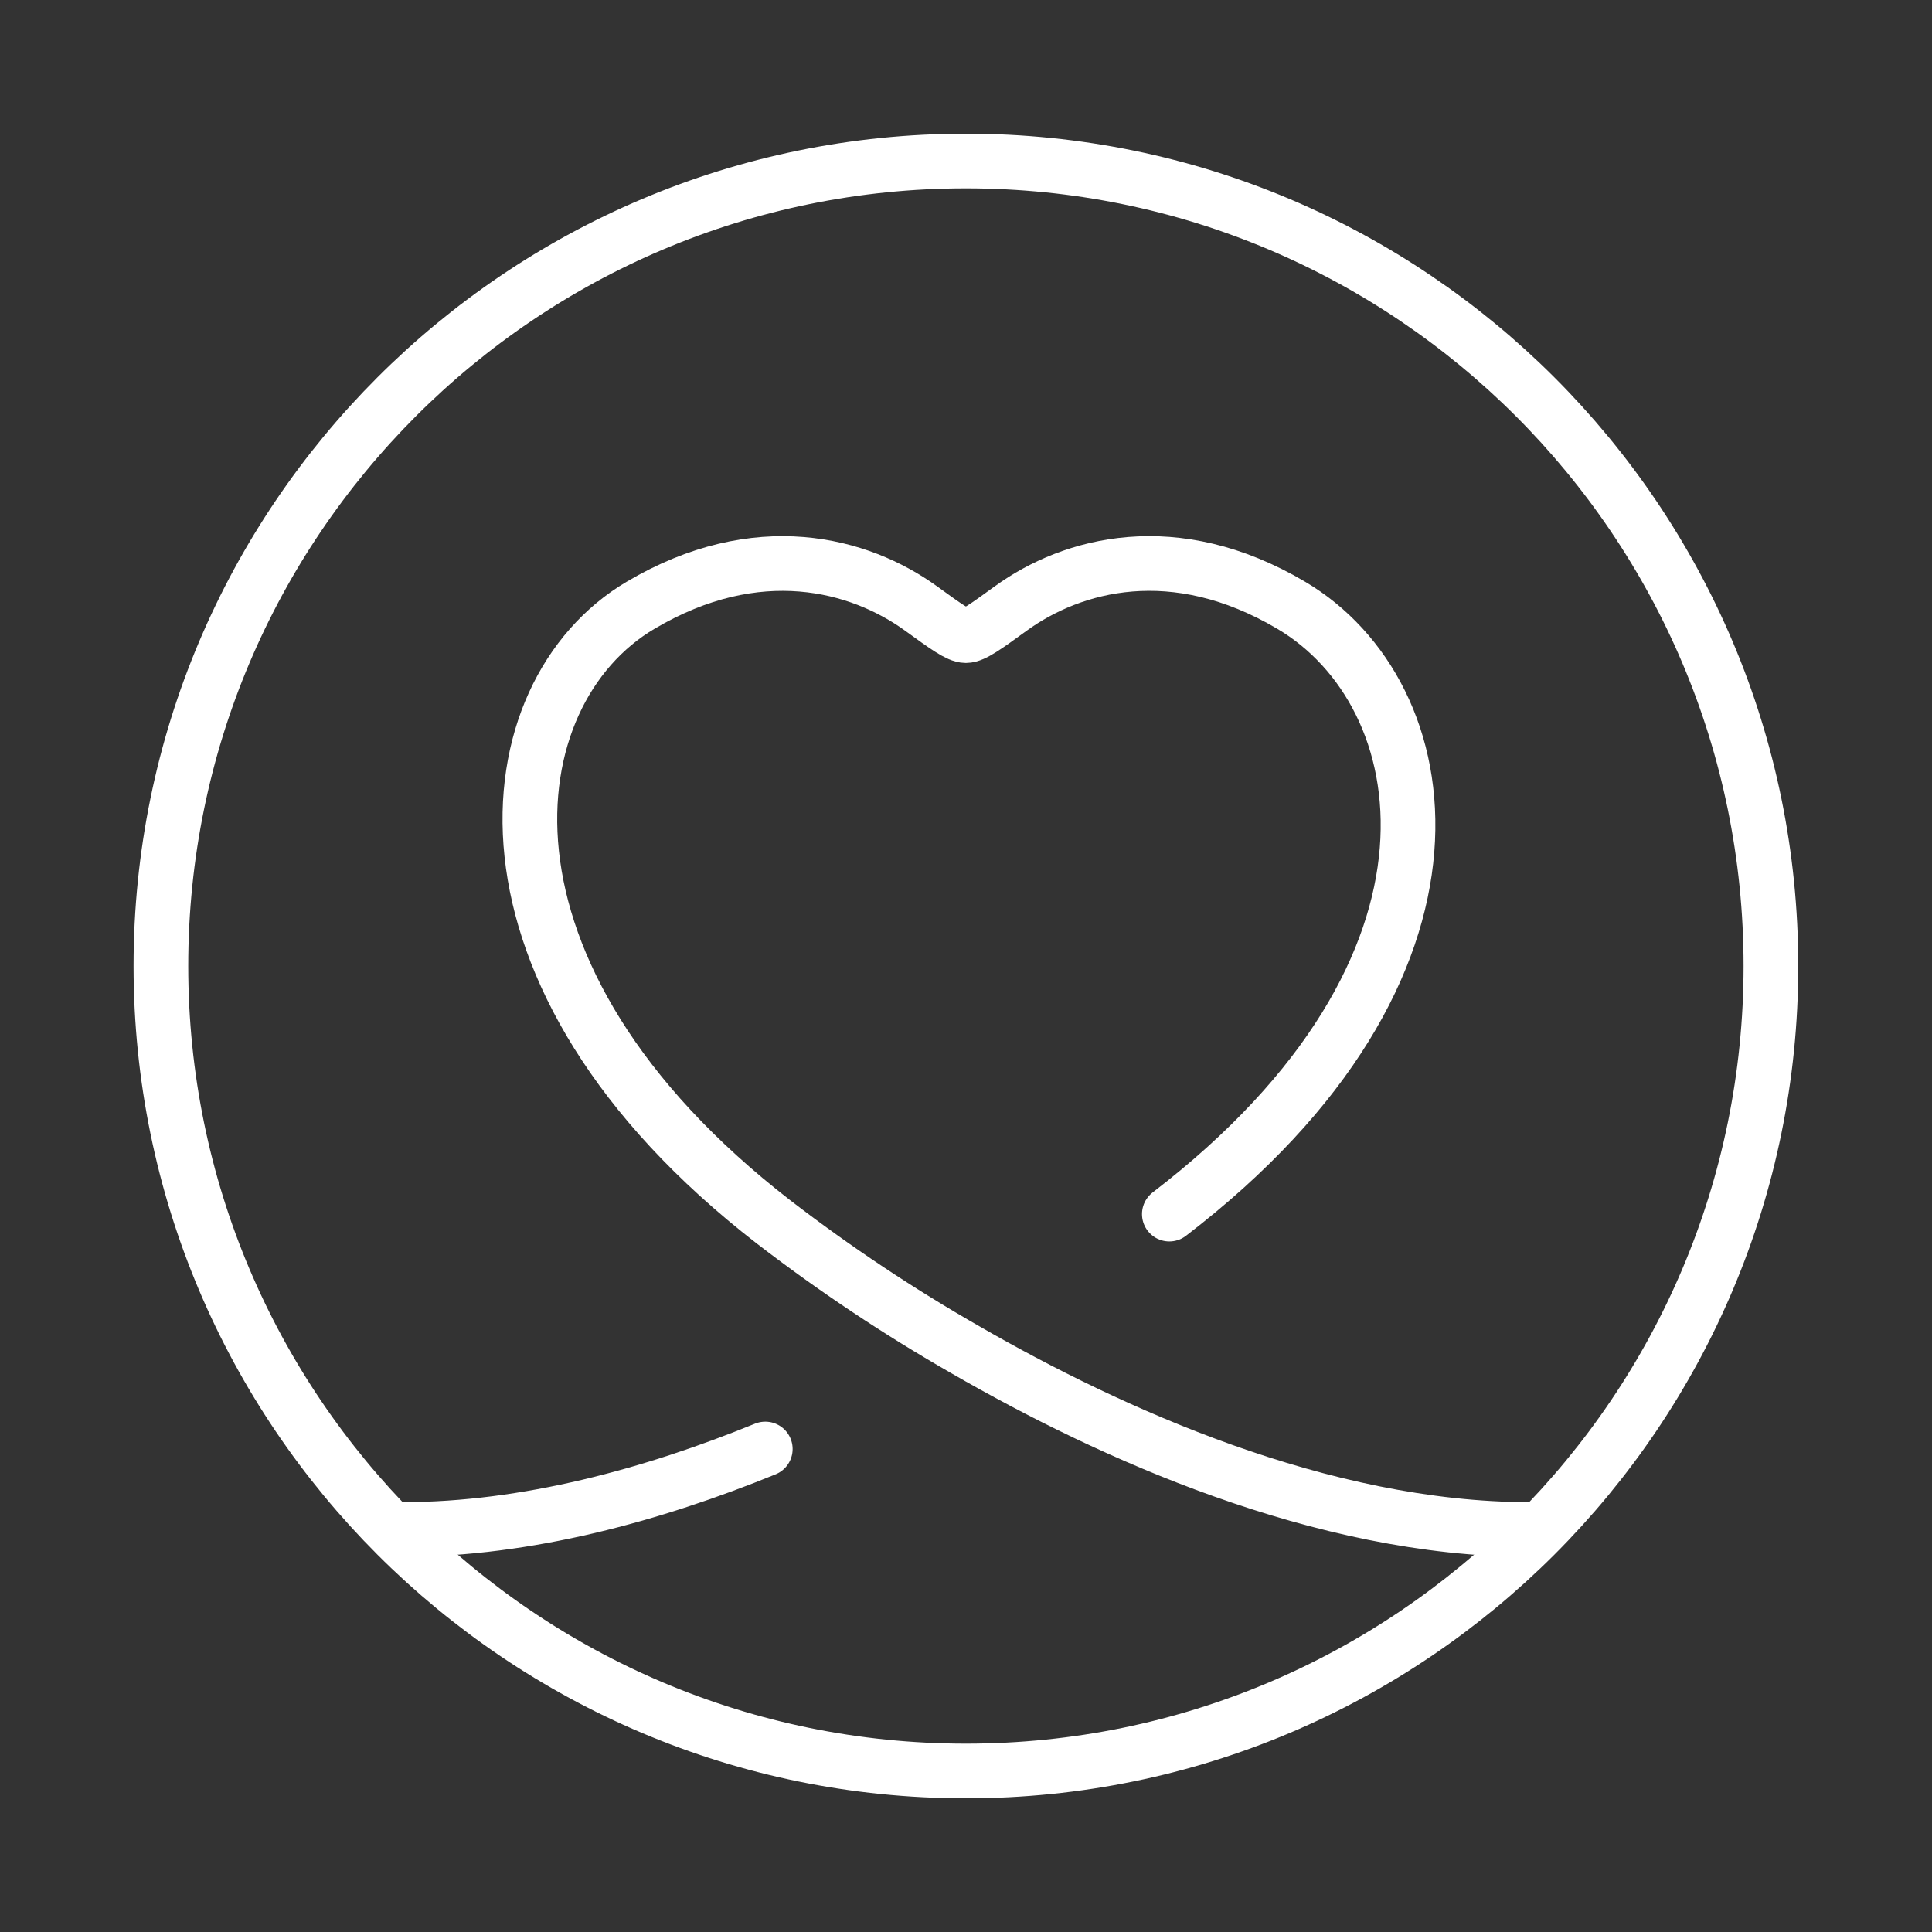
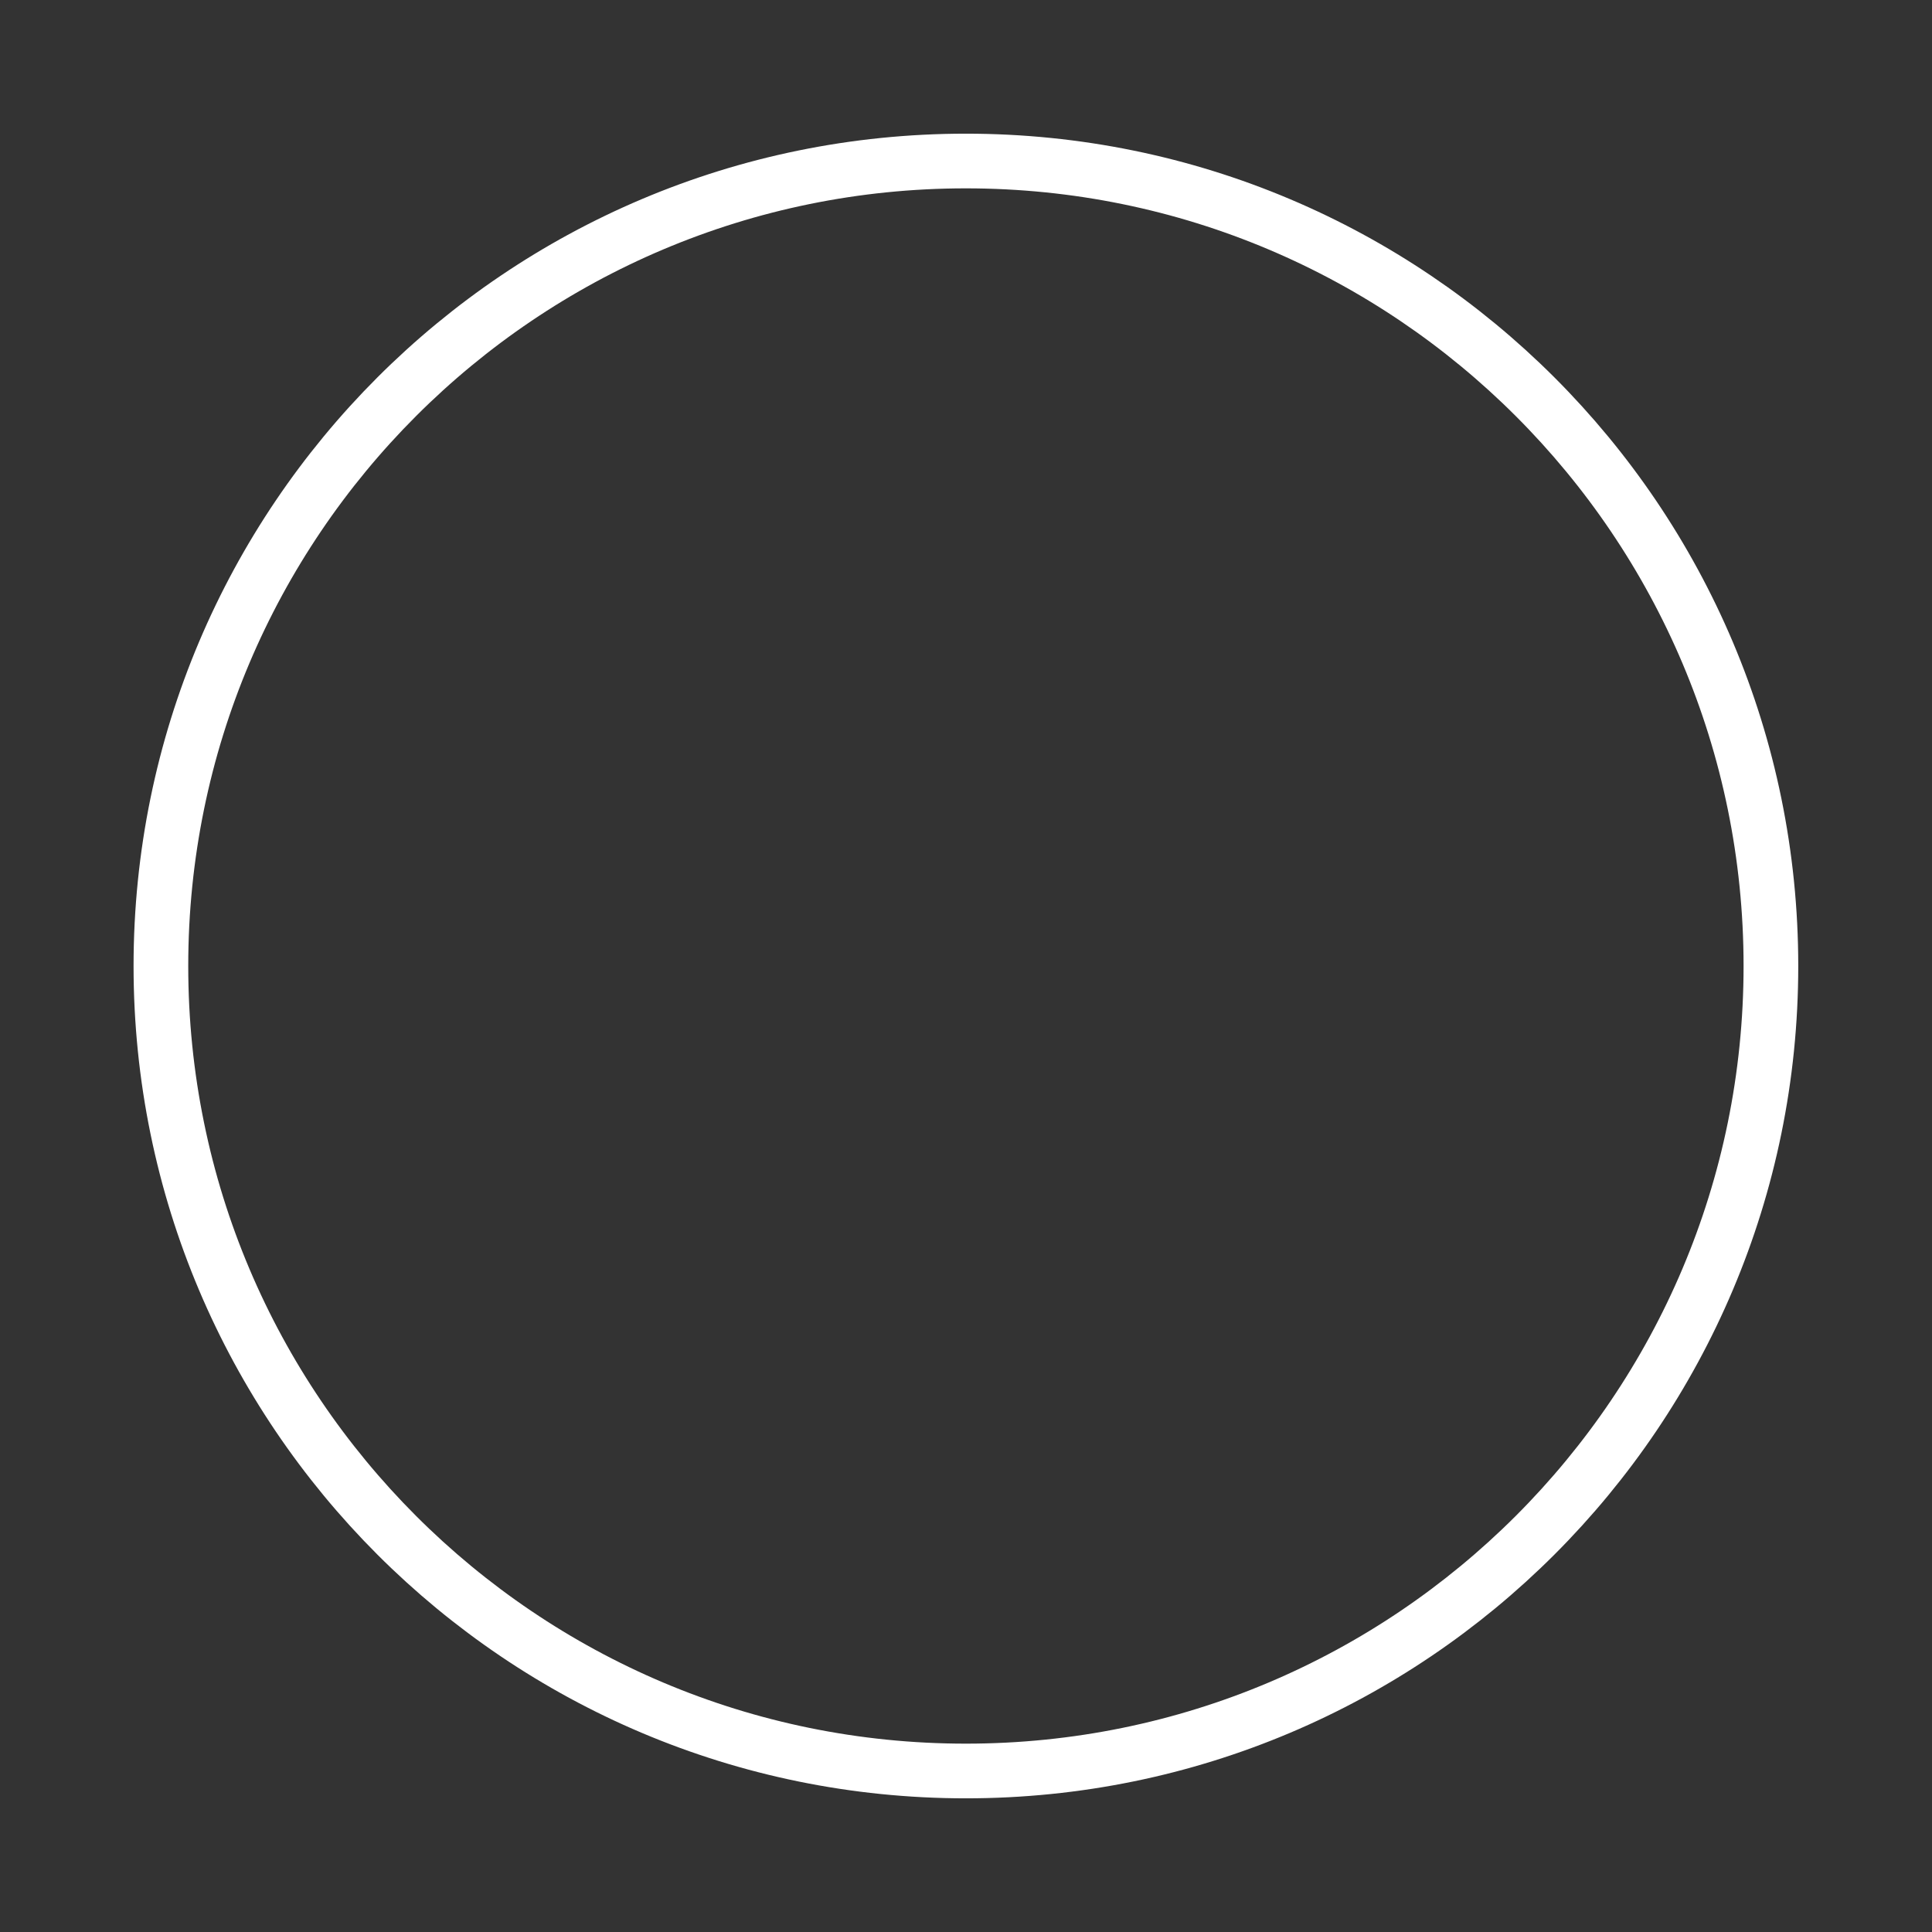
<svg xmlns="http://www.w3.org/2000/svg" width="53" height="53" viewBox="0 0 53 53" fill="none">
  <rect x="0" y="0" width="53" height="53" fill="#333333" stroke="none" />
  <path d="M26.497 48.583C38.694 48.583 48.581 38.696 48.581 26.5C48.581 14.304 38.694 4.417 26.497 4.417C14.301 4.417 4.414 14.304 4.414 26.5C4.414 38.696 14.301 48.583 26.497 48.583Z" stroke="white" stroke-width="1.5" stroke-linecap="round" stroke-linejoin="round" />
-   <path d="M32.078 33.306C40.913 26.531 39.516 19.02 35.423 16.605C32.217 14.707 29.417 15.472 27.734 16.688C27.045 17.188 26.701 17.437 26.497 17.437C26.294 17.437 25.95 17.188 25.261 16.688C23.578 15.474 20.778 14.707 17.571 16.605C13.495 19.012 12.472 26.752 21.226 33.525C22.901 34.814 24.662 35.987 26.497 37.036C30.426 39.302 36.252 41.958 41.956 41.958M11.039 41.958C14.46 41.958 17.922 41.002 20.994 39.75" stroke="white" stroke-width="1.5" stroke-linecap="round" stroke-linejoin="round" />
</svg>